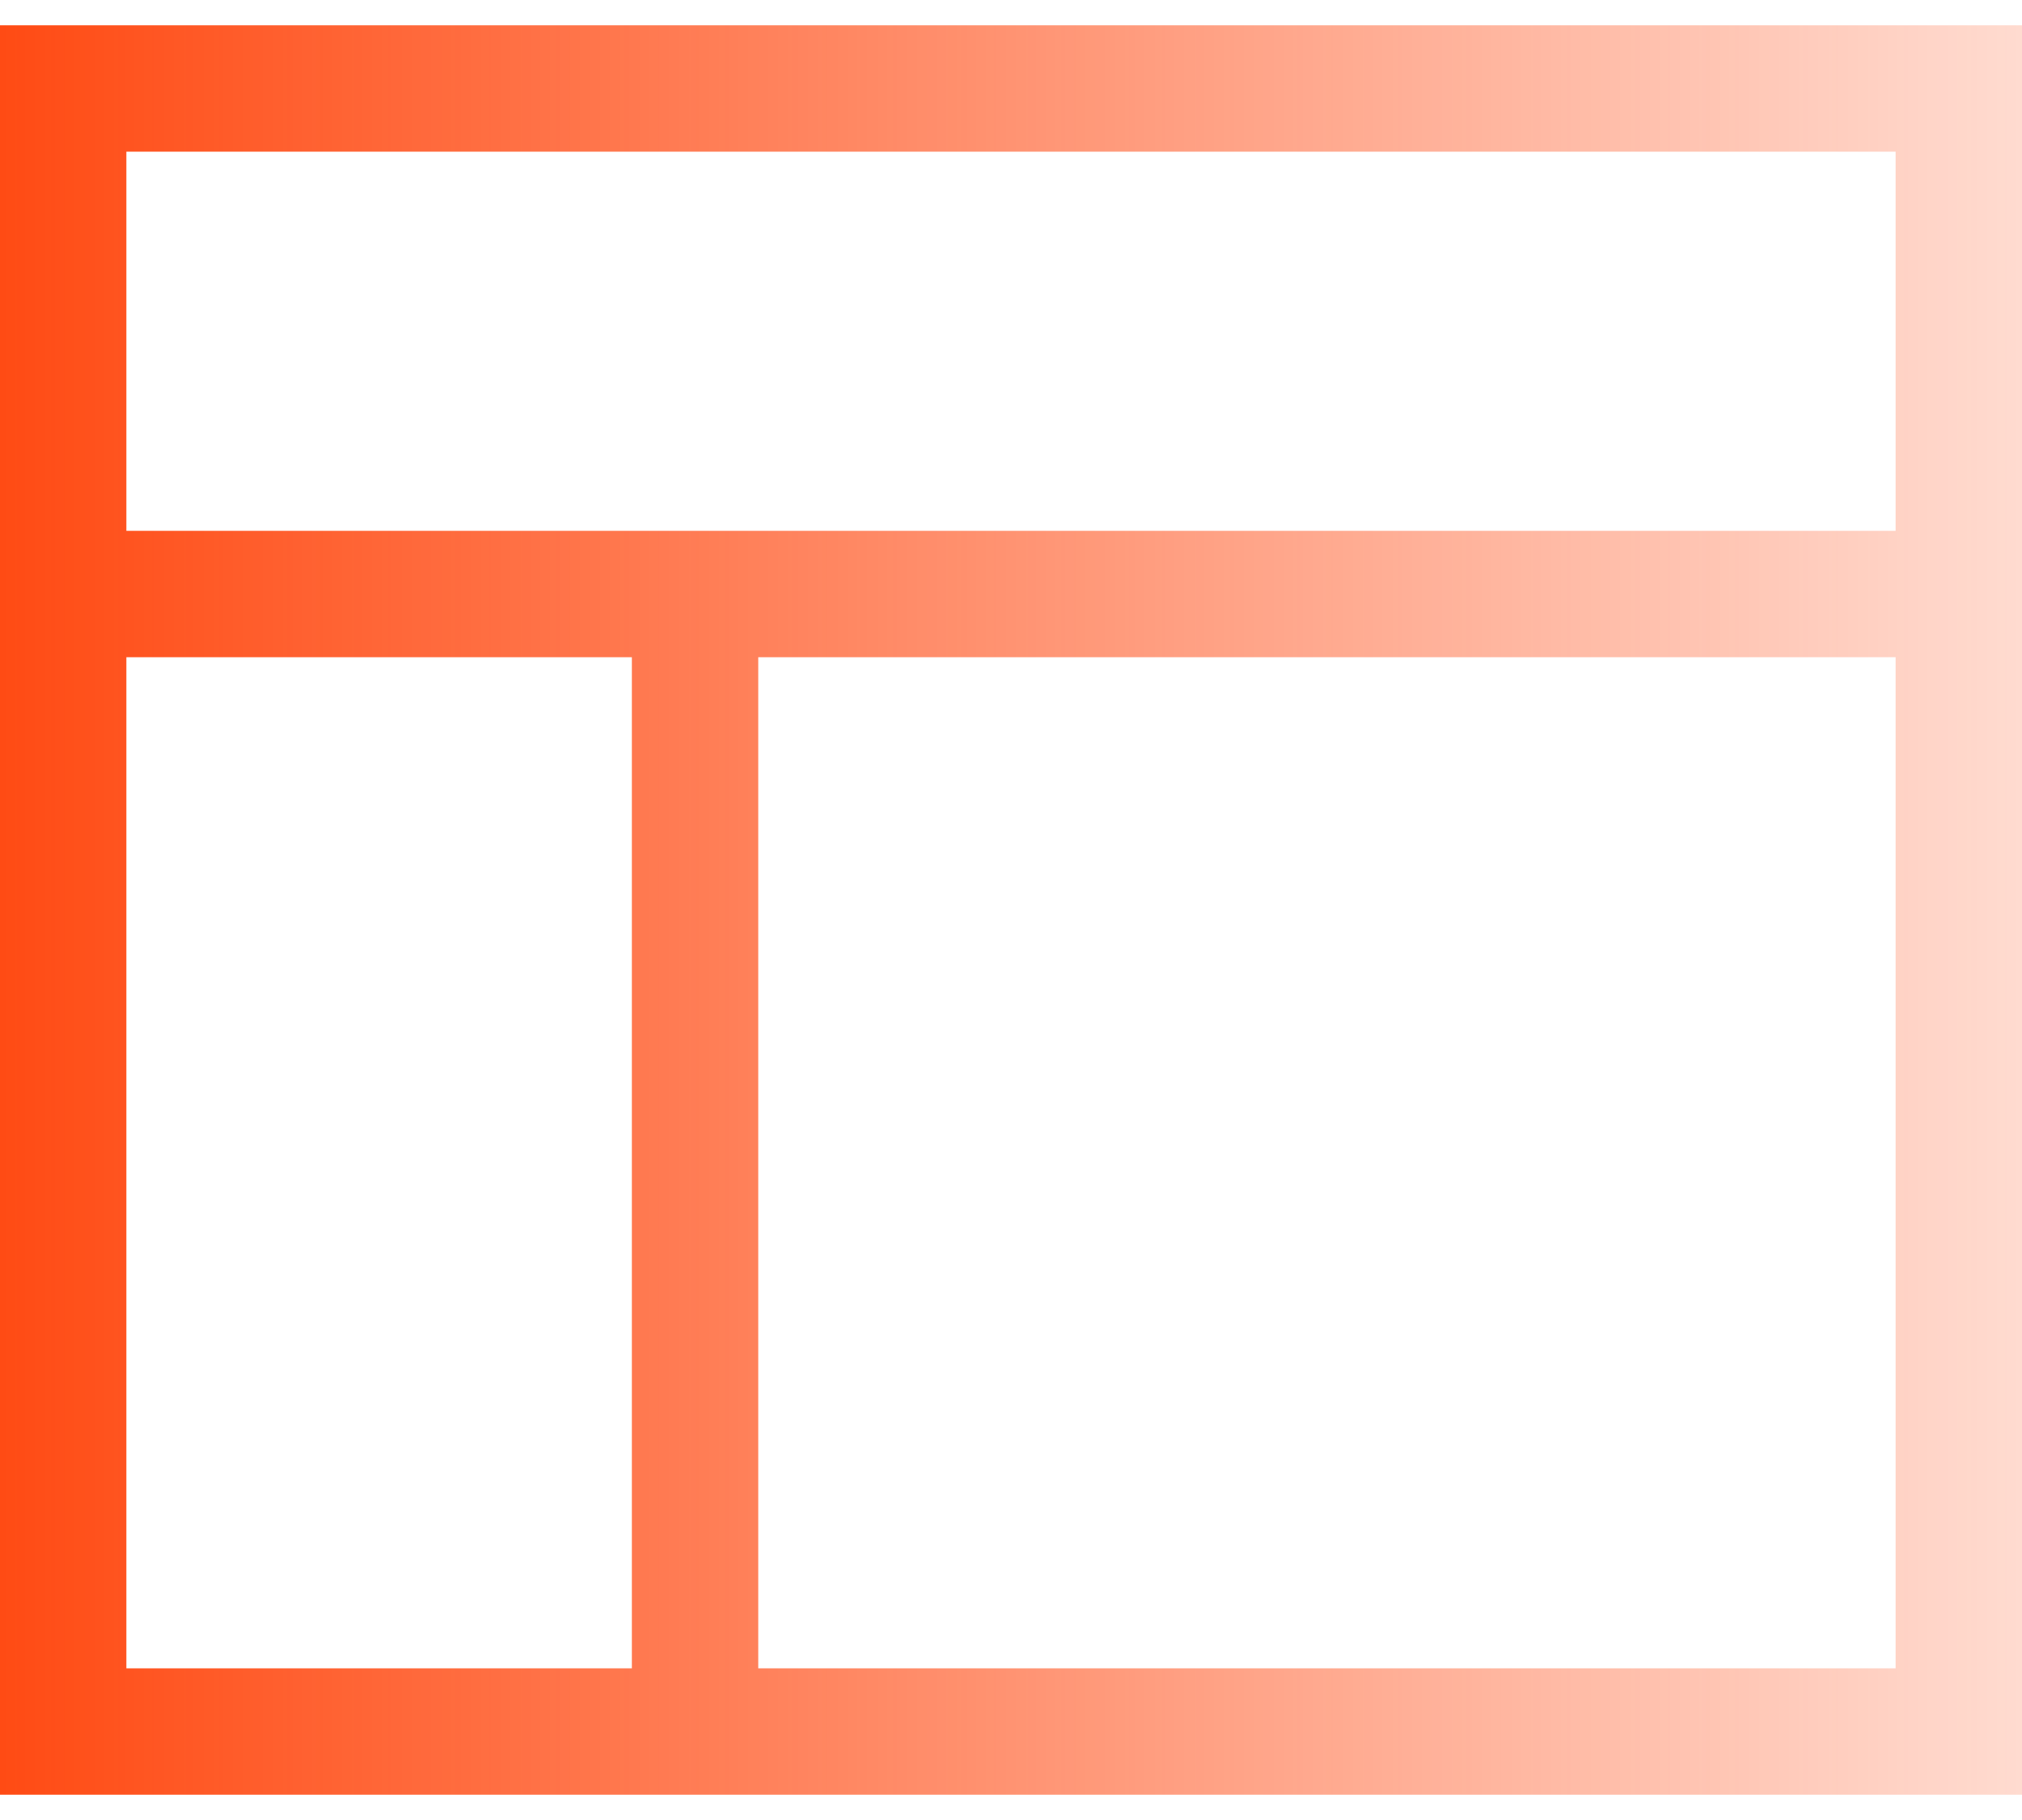
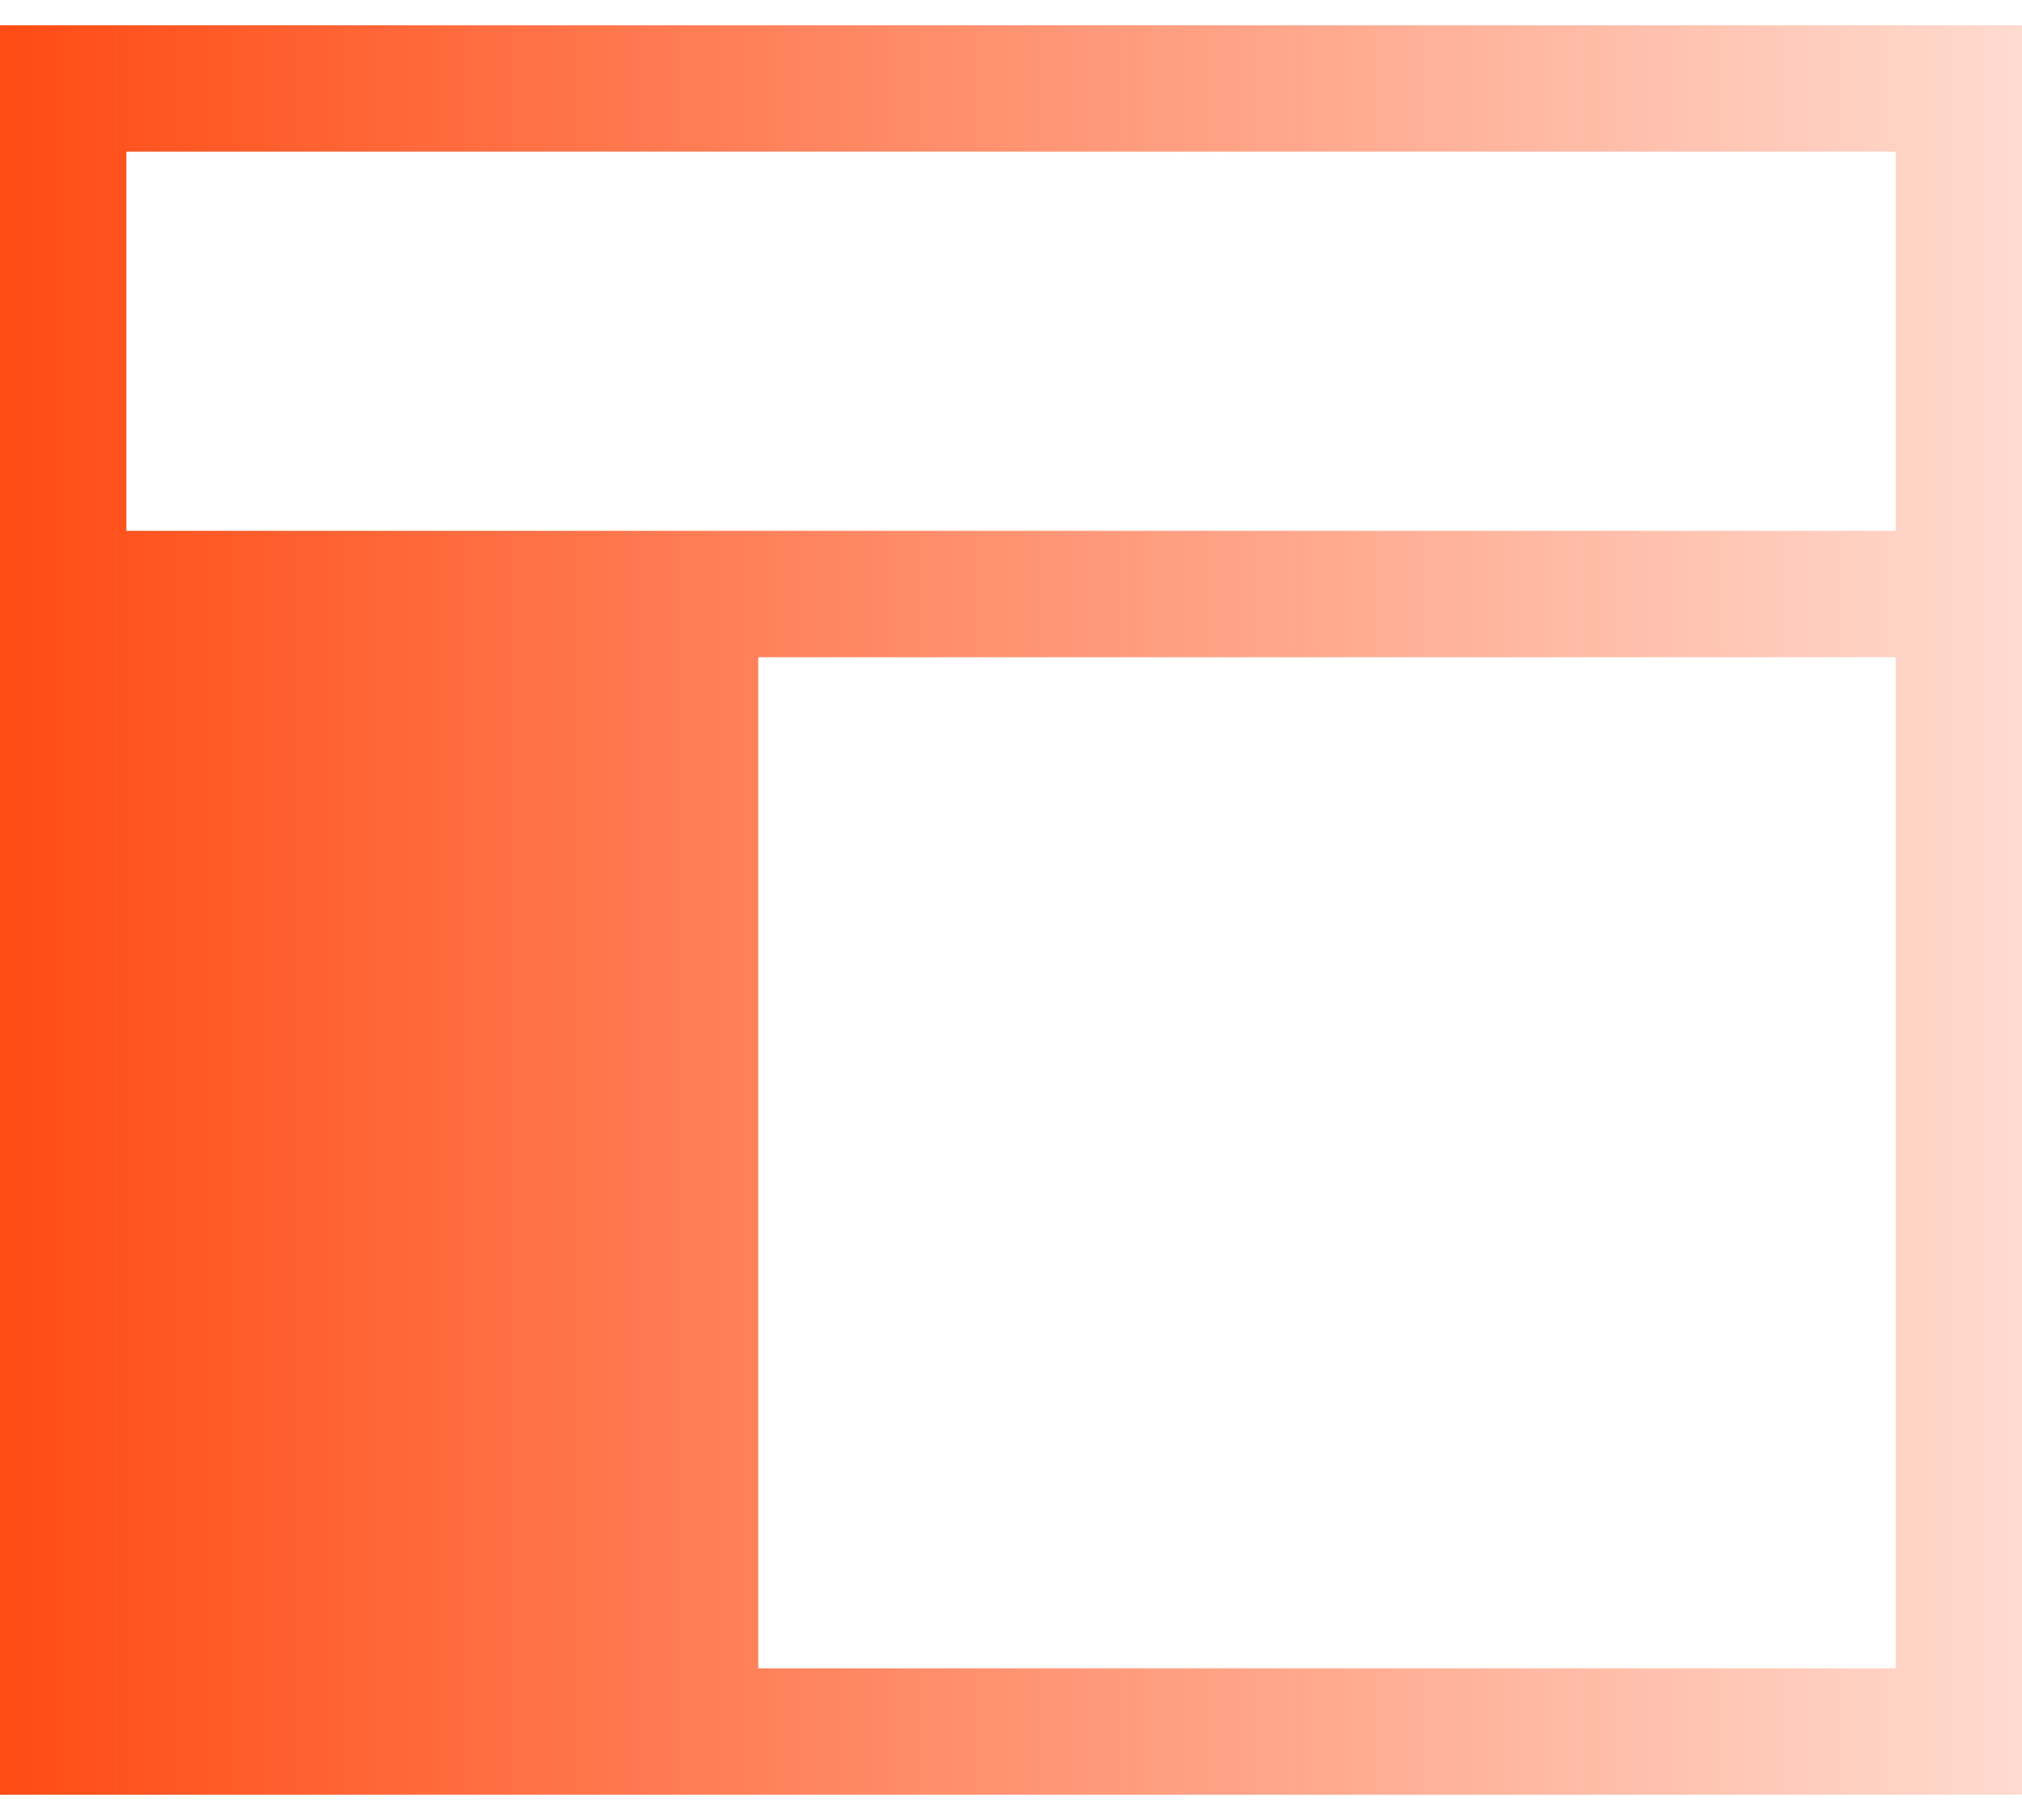
<svg xmlns="http://www.w3.org/2000/svg" width="40" height="36" viewBox="0 0 40 36" fill="none">
-   <path d="M37.5 3H2.5V10.5H37.5V3ZM2.5 33H12.5V13H2.5V33ZM15 33H37.5V13H15V33ZM2.5 0.5H37.5H40V3V33V35.5H37.5H2.5H0V33V3V0.5H2.5Z" fill="url(#paint0_linear_4652_1181)" />
+   <path d="M37.5 3H2.5V10.5H37.5V3ZM2.5 33H12.5V13V33ZM15 33H37.5V13H15V33ZM2.5 0.5H37.5H40V3V33V35.5H37.5H2.5H0V33V3V0.5H2.5Z" fill="url(#paint0_linear_4652_1181)" />
  <defs>
    <linearGradient id="paint0_linear_4652_1181" x1="-3.1848e-07" y1="18.389" x2="40" y2="18.389" gradientUnits="userSpaceOnUse">
      <stop stop-color="#FF4B14" />
      <stop offset="1" stop-color="#FF4B14" stop-opacity="0.2" />
    </linearGradient>
  </defs>
</svg>